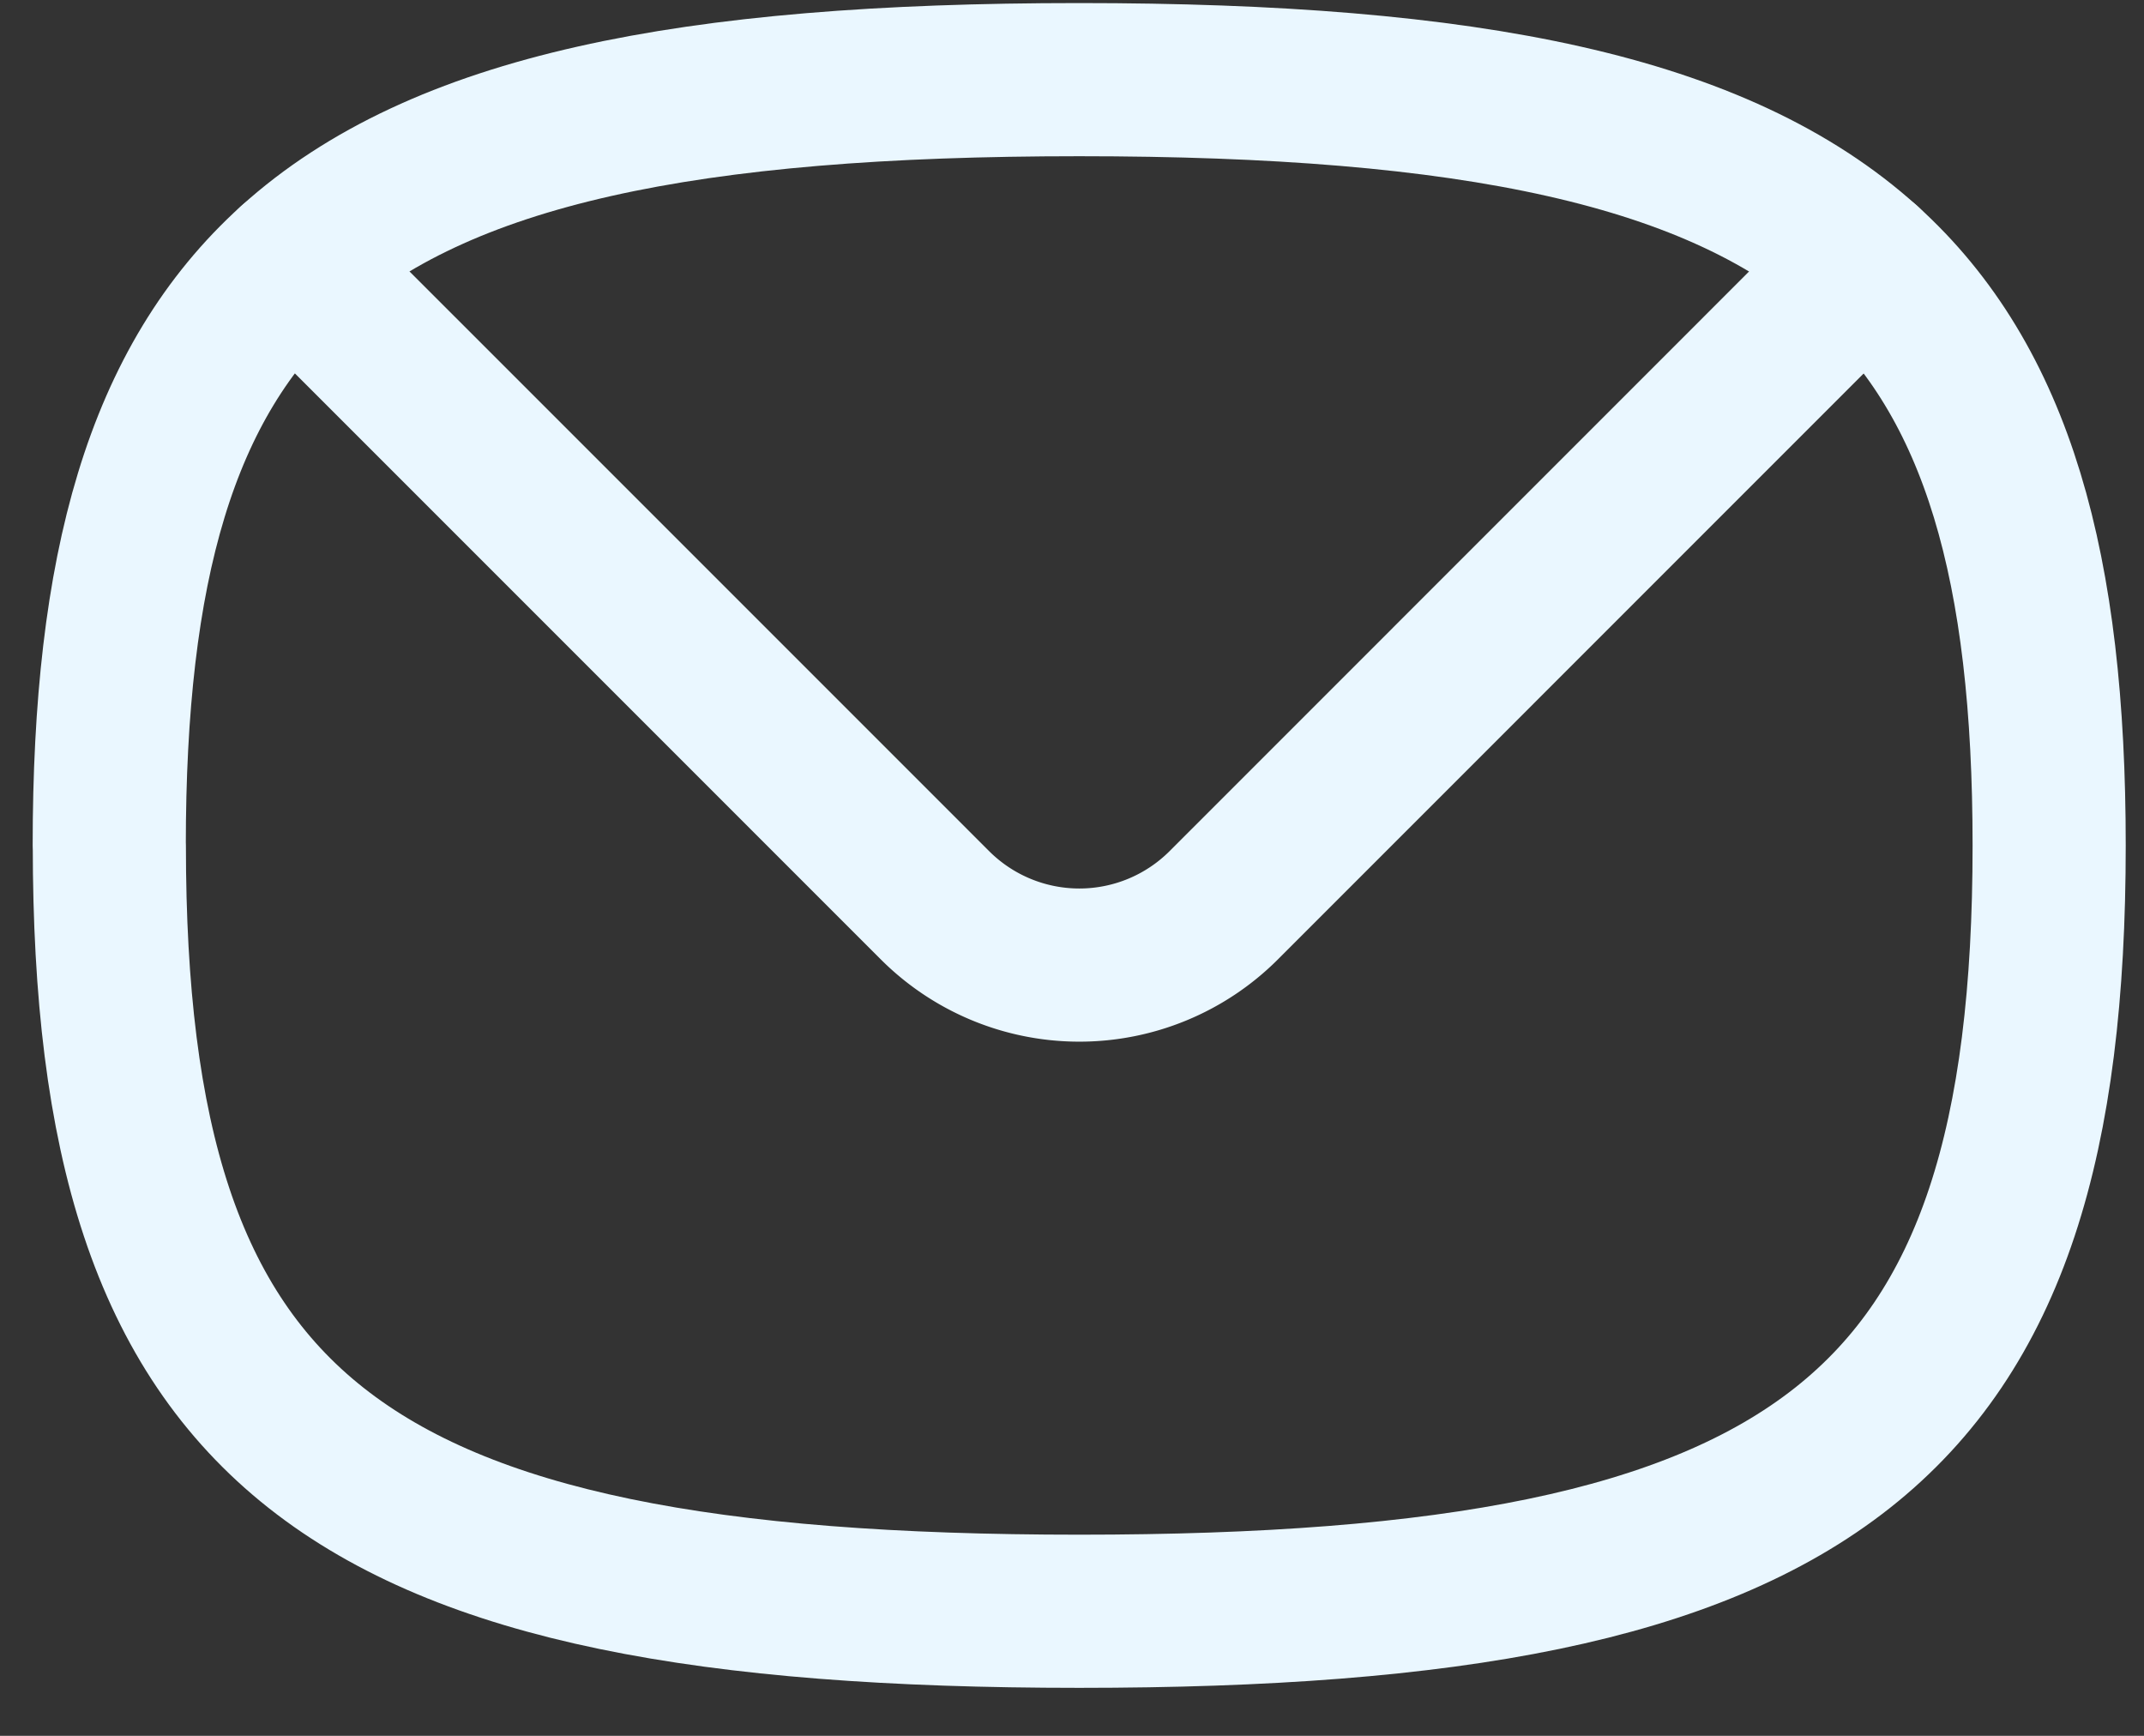
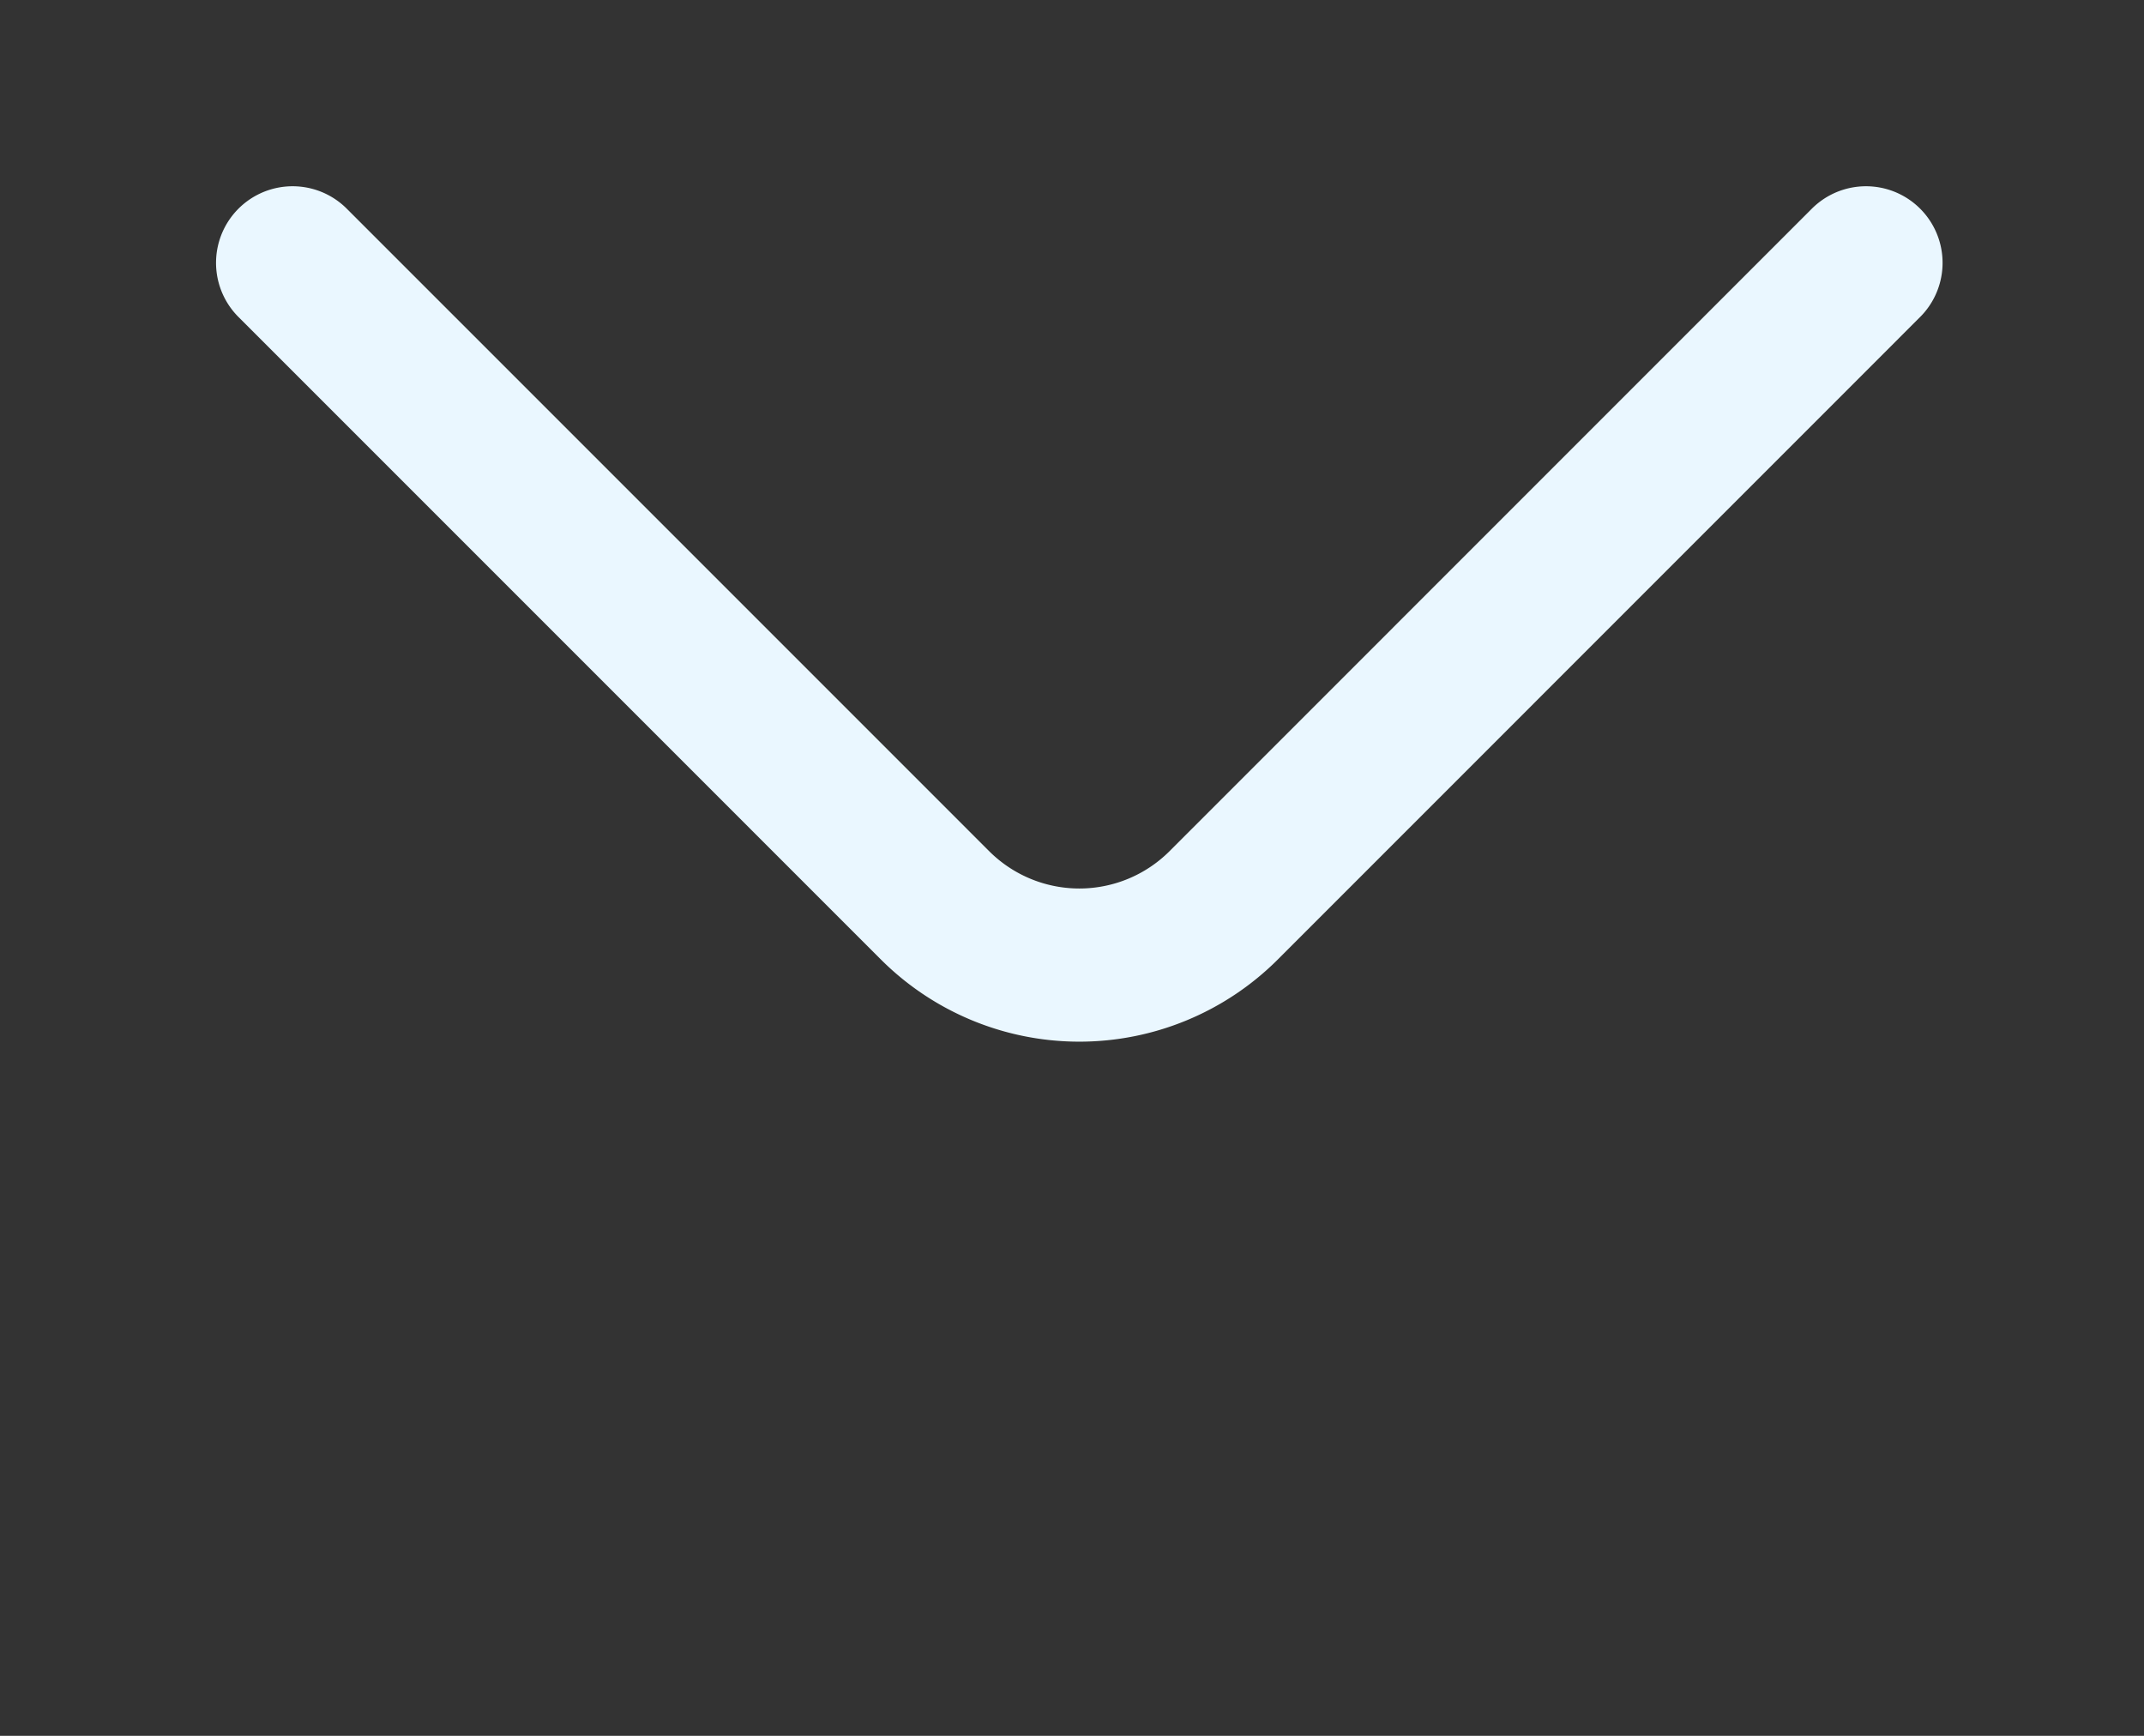
<svg xmlns="http://www.w3.org/2000/svg" width="21" height="17" fill="none">
  <rect width="100%" height="100%" fill="#333333" stroke="none" />
-   <path stroke="#EAF7FF" stroke-linecap="round" stroke-linejoin="round" stroke-width="1.5" d="M1.071 8.28c0 5.735 2.236 7.5 9.5 7.5 7.265 0 9.5-1.765 9.5-7.5 0-2.712-.5-4.536-1.794-5.706C16.833 1.27 14.4.78 10.57.78c-3.83 0-6.262.49-7.705 1.794C1.57 3.744 1.07 5.568 1.07 8.28Z" />
  <path stroke="#EAF7FF" stroke-linecap="round" stroke-linejoin="round" stroke-width="1.5" d="m18.277 2.574-6.291 6.292a2 2 0 0 1-2.828 0L2.866 2.574" />
</svg>